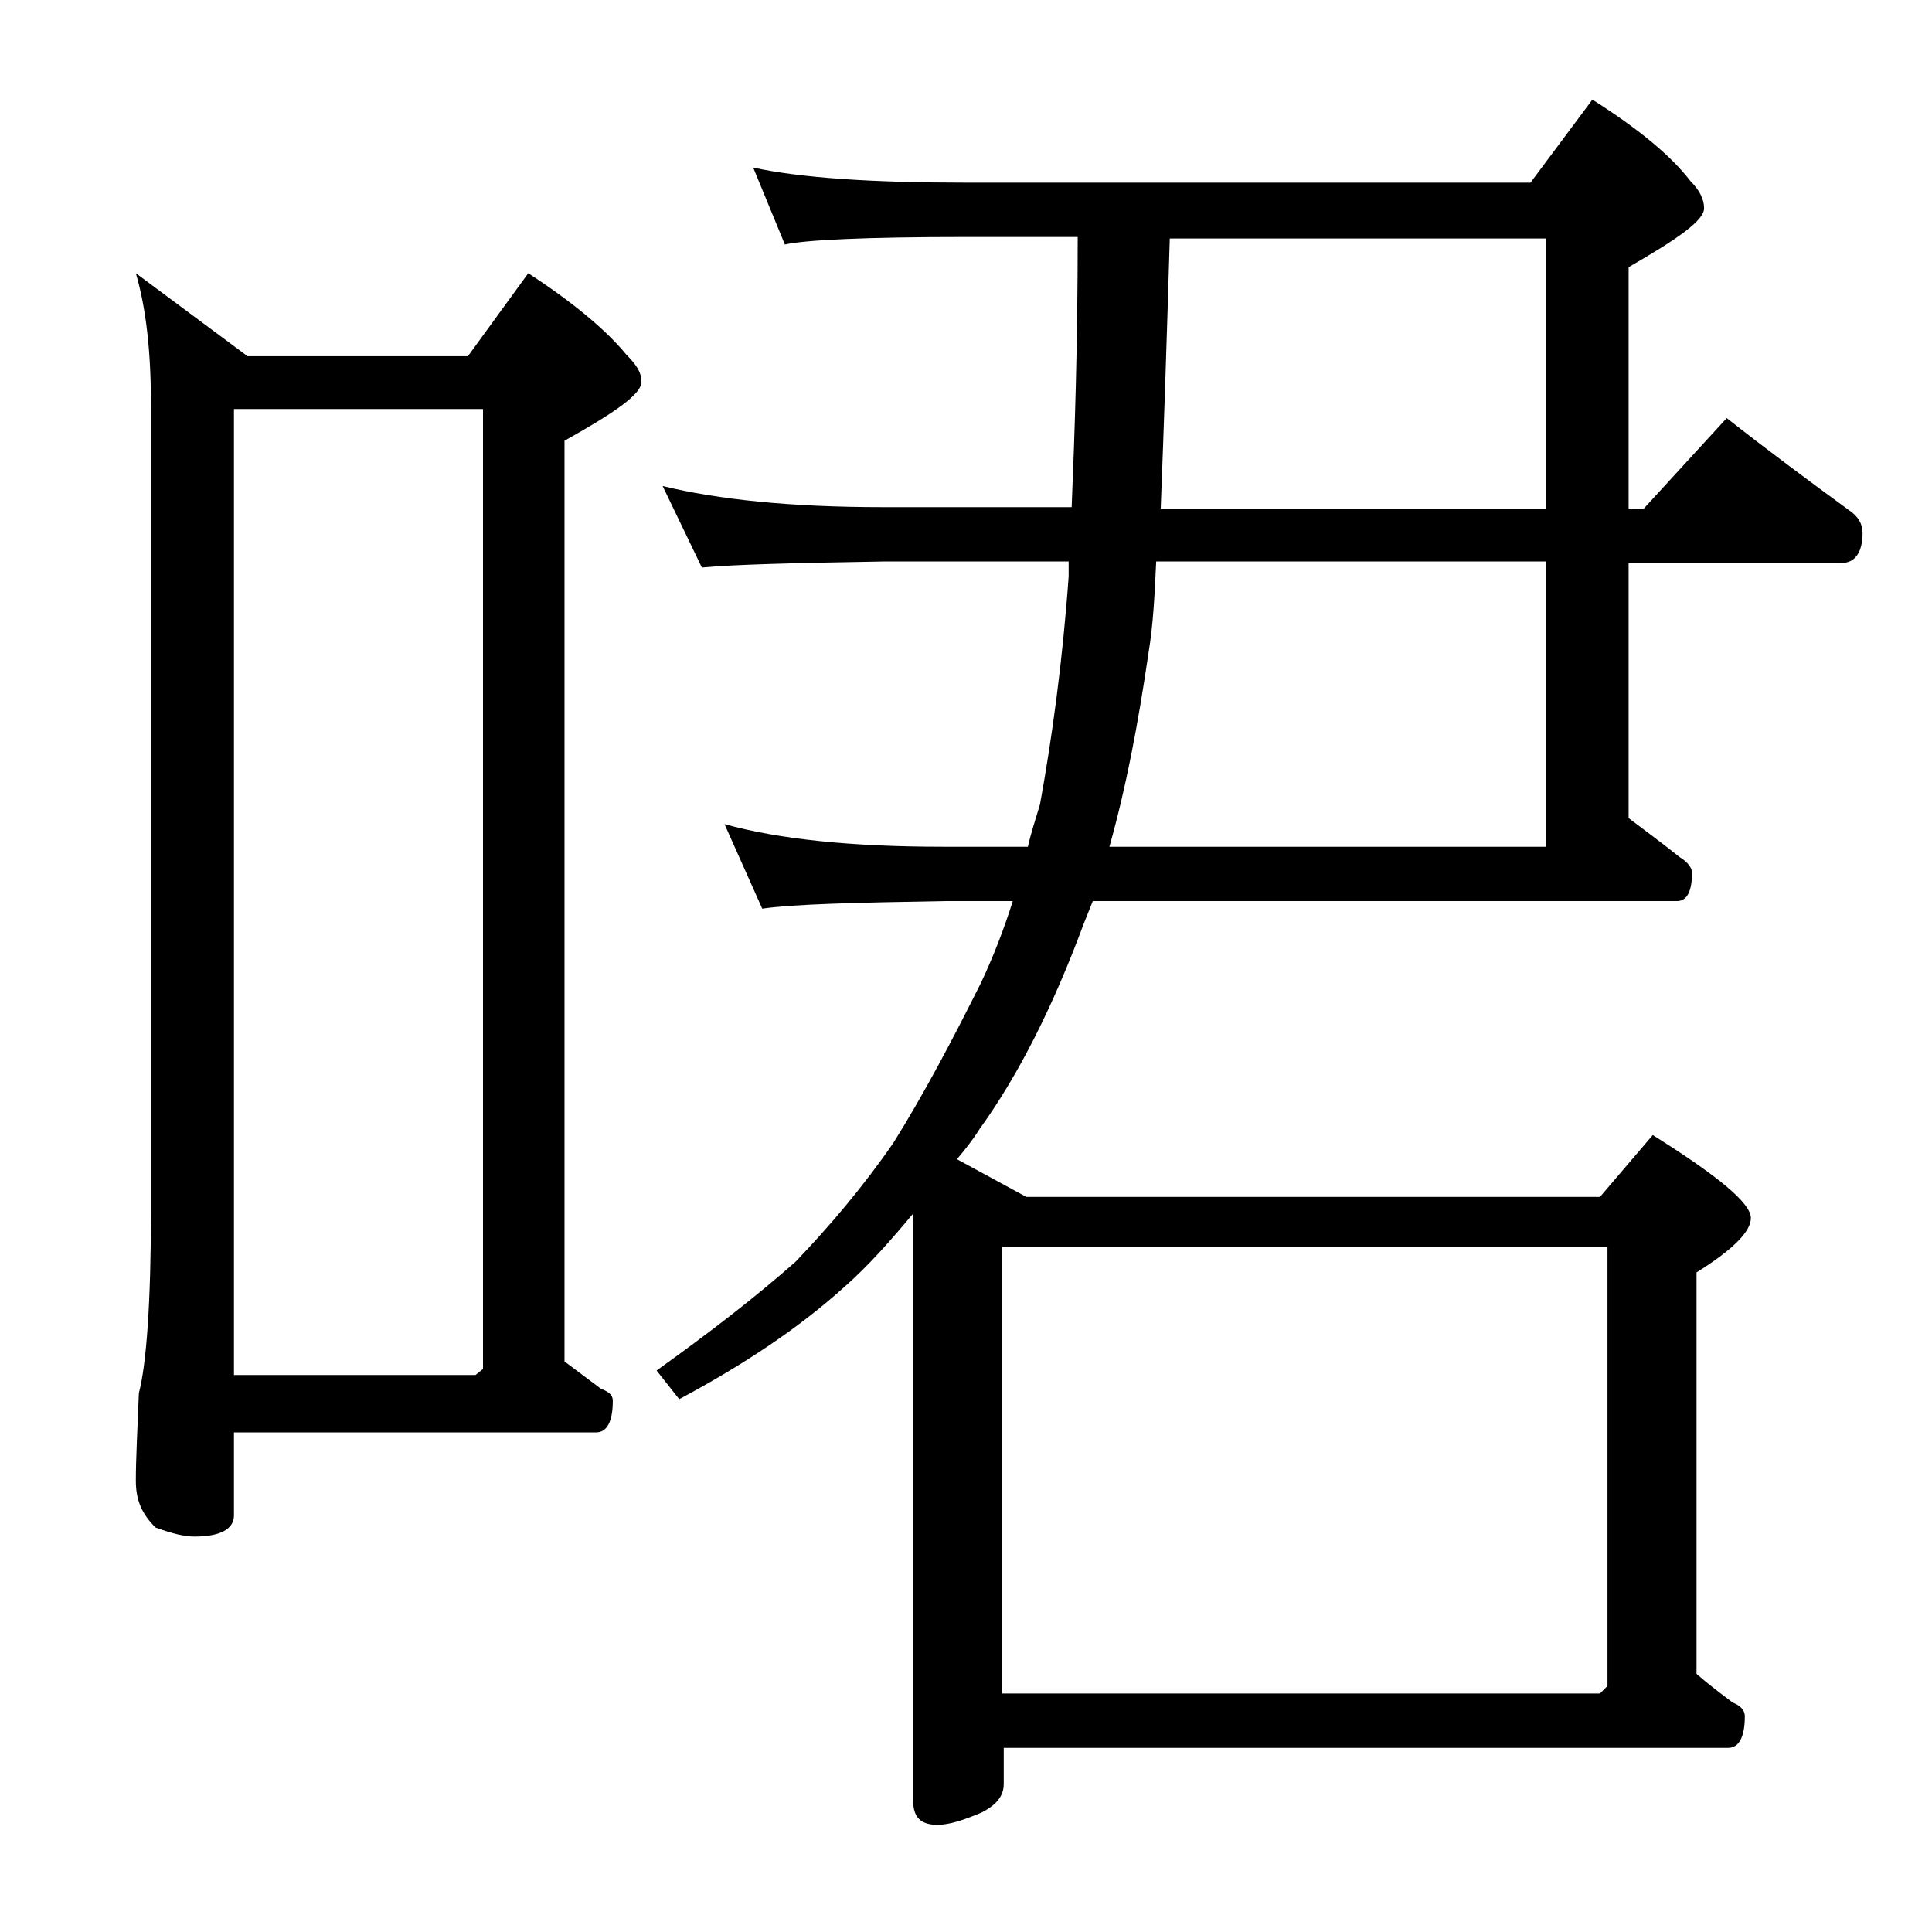
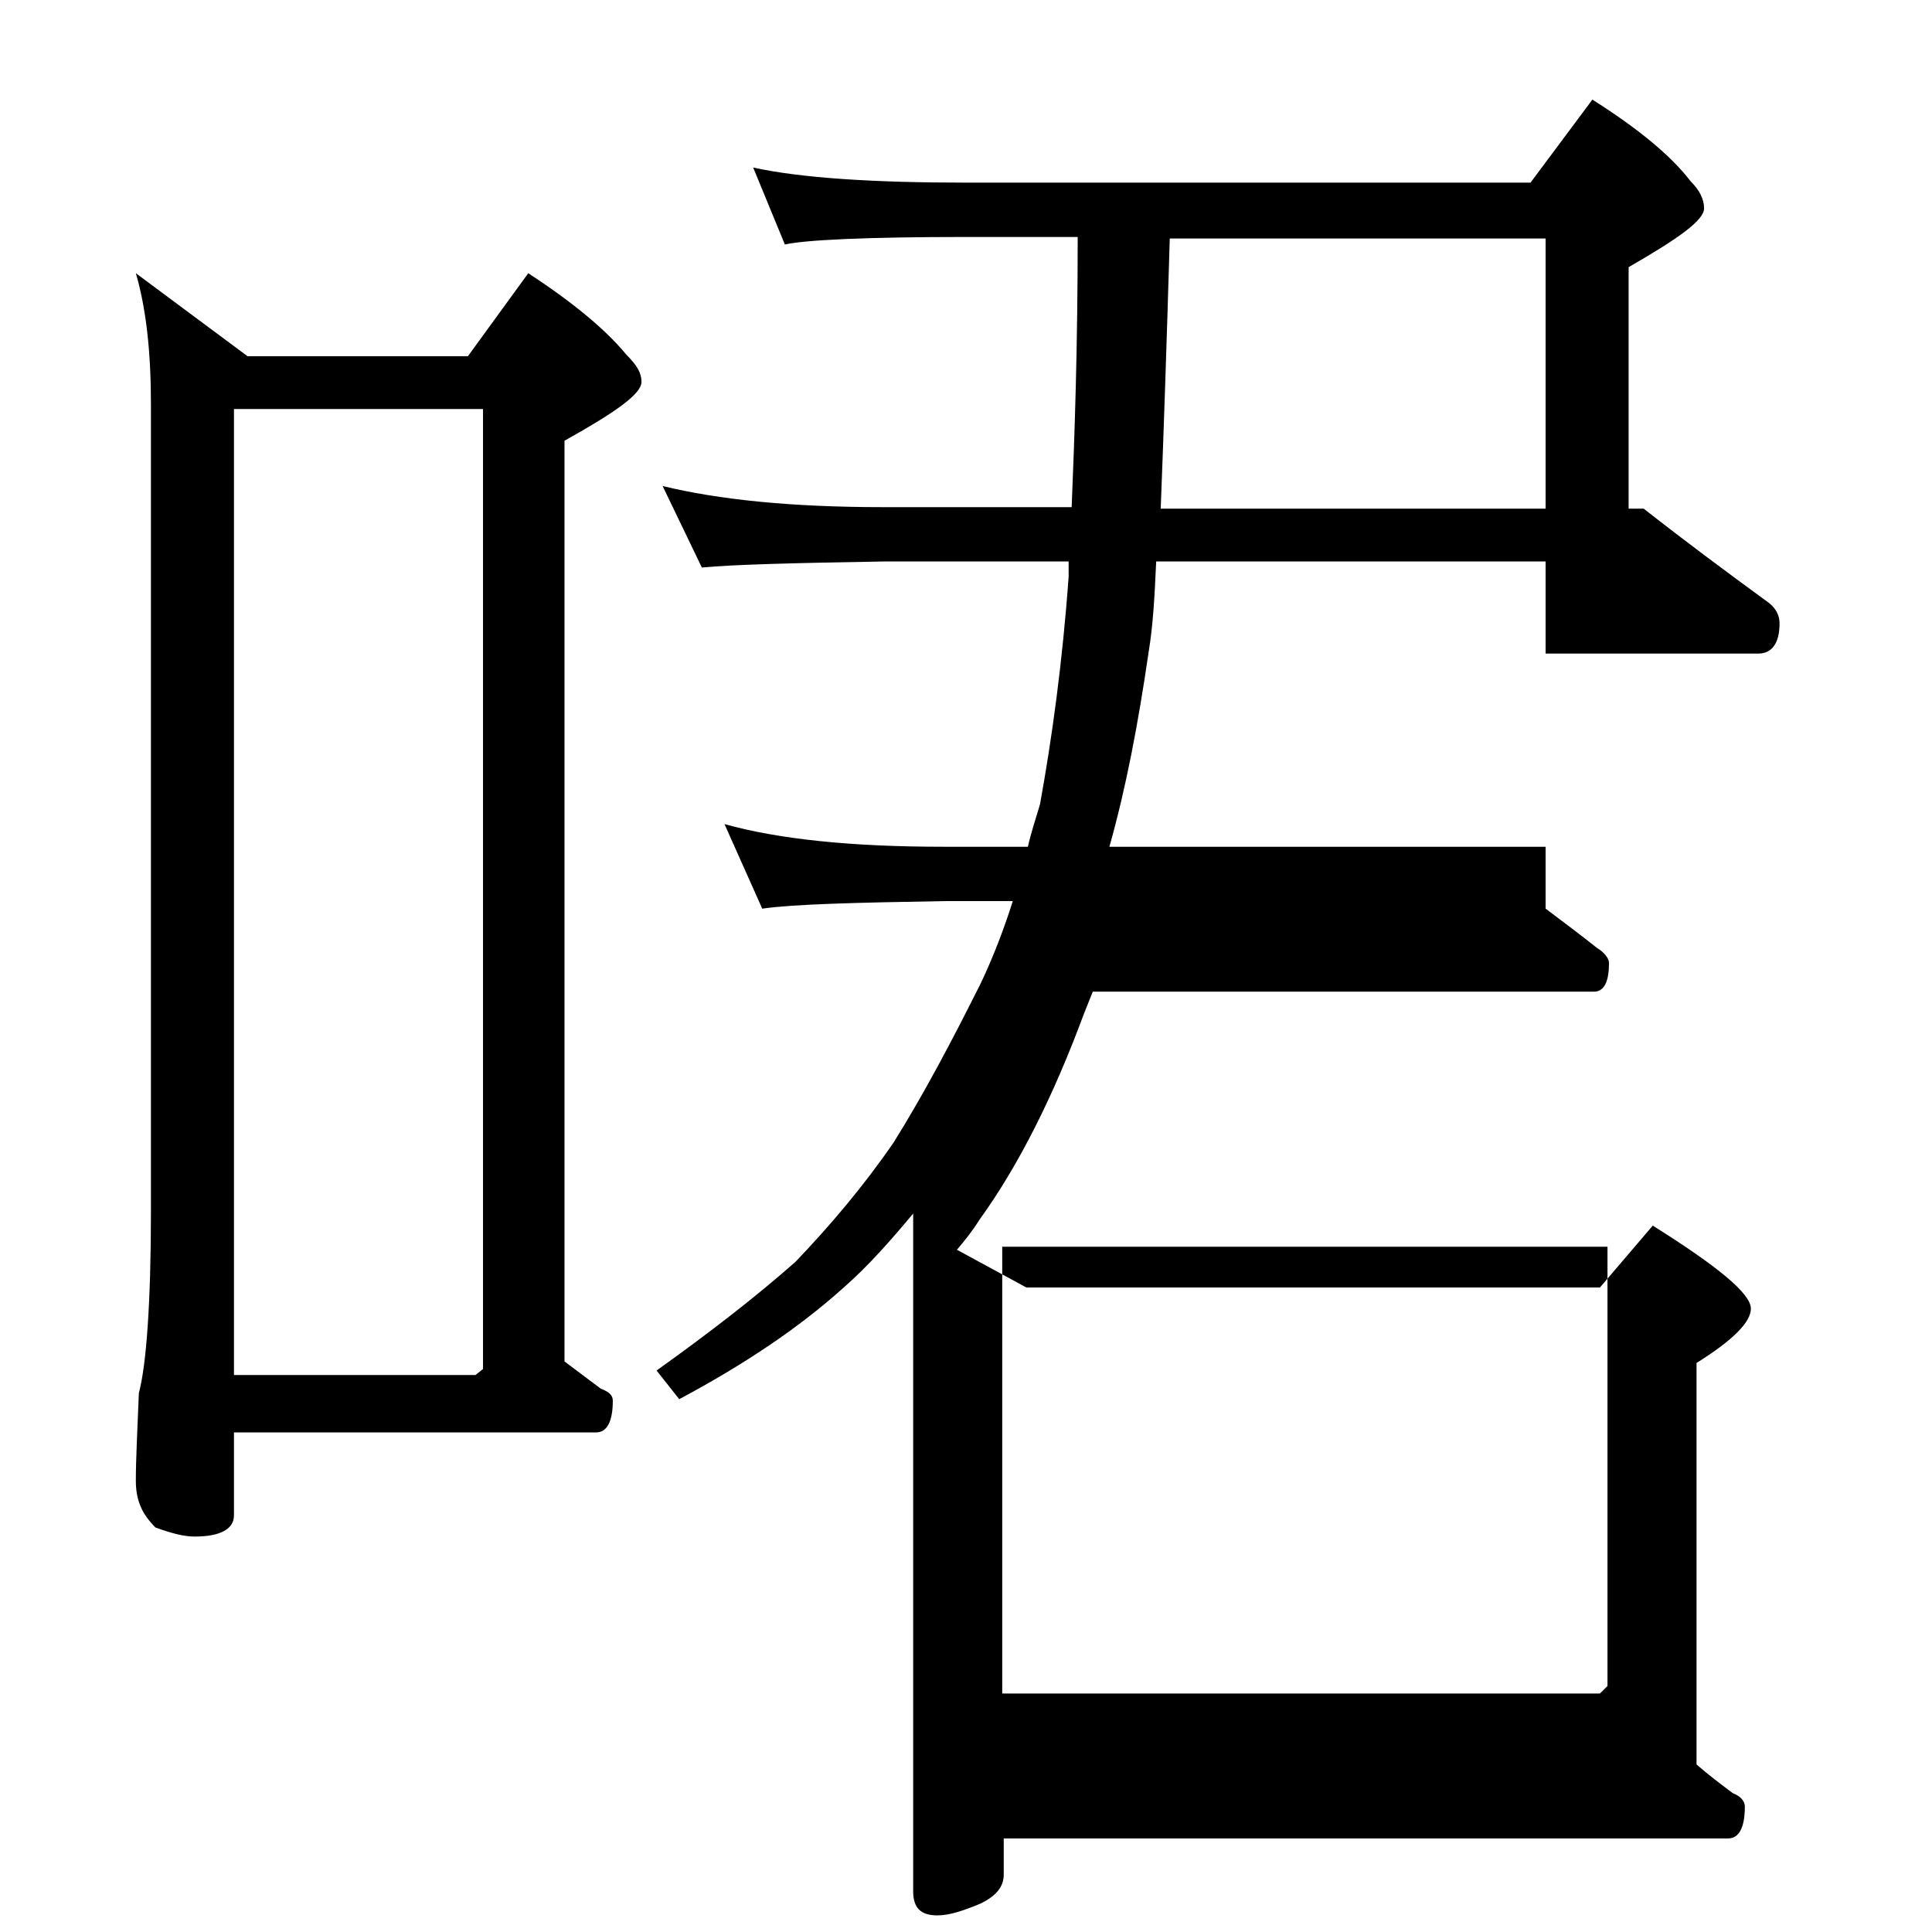
<svg xmlns="http://www.w3.org/2000/svg" version="1.1" id="Layer_1" x="0px" y="0px" viewBox="0 0 128 128" enable-background="new 0 0 128 128" xml:space="preserve">
-   <path d="M9,18.1l7.4,5.5H31l4-5.5c2.9,1.9,5.1,3.7,6.5,5.4c0.7,0.7,1,1.2,1,1.8c0,0.8-1.7,2-5.1,3.9v61c0.8,0.6,1.6,1.2,2.4,1.8  c0.5,0.2,0.8,0.4,0.8,0.8c0,1.4-0.4,2.1-1.1,2.1H15.5v5.5c0,0.9-0.9,1.4-2.6,1.4c-0.7,0-1.5-0.2-2.6-0.6C9.4,100.3,9,99.4,9,98.1  c0-1.4,0.1-3.3,0.2-5.8c0.5-1.9,0.8-6,0.8-12.1V26.8C10,23.4,9.7,20.5,9,18.1z M15.5,91.1h16l0.5-0.4V27.1H15.5V91.1z M49.9,11.1  c3.2,0.7,8,1,14.1,1h37.4l4.1-5.5c3,1.9,5.2,3.7,6.5,5.4c0.6,0.6,0.9,1.2,0.9,1.8c0,0.8-1.7,2-5,3.9v16h1l5.5-6  c2.8,2.2,5.5,4.2,8.1,6.1c0.6,0.4,0.9,0.9,0.9,1.5c0,1.3-0.5,2-1.4,2h-14.1v16.9c1.2,0.9,2.4,1.8,3.4,2.6c0.5,0.3,0.8,0.7,0.8,1  c0,1.2-0.3,1.9-1,1.9H72.4c-0.2,0.5-0.4,1-0.6,1.5c-2,5.4-4.3,10-6.9,13.6c-0.5,0.8-1,1.4-1.5,2l4.6,2.5h38l3.5-4.1  c4.3,2.7,6.5,4.5,6.5,5.5c0,0.9-1.2,2.1-3.6,3.6v26.6c0.8,0.7,1.6,1.3,2.4,1.9c0.5,0.2,0.8,0.5,0.8,0.9c0,1.4-0.4,2.1-1.1,2.1h-48  v2.4c0,0.8-0.5,1.4-1.5,1.9c-1.2,0.5-2.1,0.8-2.9,0.8c-1.1,0-1.6-0.5-1.6-1.6V80.4c-1.5,1.8-3,3.5-4.6,4.9c-3,2.7-6.6,5.1-10.9,7.4  l-1.5-1.9c3.5-2.5,6.6-4.9,9.2-7.2c2.3-2.4,4.5-5,6.5-7.9c2-3.2,3.9-6.8,5.8-10.6c0.8-1.7,1.5-3.5,2.1-5.4h-4.5  c-5.9,0.1-10,0.2-12.1,0.5L48,54.6c3.6,1,8.4,1.5,14.5,1.5h5.6c0.2-0.9,0.5-1.8,0.8-2.8c0.8-4.4,1.5-9.5,1.9-15.1v-1H58.5  c-5.9,0.1-9.9,0.2-12,0.4l-2.6-5.4c3.7,0.9,8.5,1.4,14.6,1.4H71c0.2-4.8,0.4-10.7,0.4-17.9H64c-6.7,0-10.7,0.2-12,0.5L49.9,11.1z   M66.4,112.2H106l0.5-0.5V82.6H66.4V112.2z M76.6,37.2c-0.1,2.2-0.2,4.2-0.5,6c-0.7,4.8-1.5,9-2.6,12.9h28.9V37.2H76.6z M77.5,15.8  c-0.2,6.8-0.4,12.8-0.6,17.9h25.5V15.8H77.5z" />
+   <path d="M9,18.1l7.4,5.5H31l4-5.5c2.9,1.9,5.1,3.7,6.5,5.4c0.7,0.7,1,1.2,1,1.8c0,0.8-1.7,2-5.1,3.9v61c0.8,0.6,1.6,1.2,2.4,1.8  c0.5,0.2,0.8,0.4,0.8,0.8c0,1.4-0.4,2.1-1.1,2.1H15.5v5.5c0,0.9-0.9,1.4-2.6,1.4c-0.7,0-1.5-0.2-2.6-0.6C9.4,100.3,9,99.4,9,98.1  c0-1.4,0.1-3.3,0.2-5.8c0.5-1.9,0.8-6,0.8-12.1V26.8C10,23.4,9.7,20.5,9,18.1z M15.5,91.1h16l0.5-0.4V27.1H15.5V91.1z M49.9,11.1  c3.2,0.7,8,1,14.1,1h37.4l4.1-5.5c3,1.9,5.2,3.7,6.5,5.4c0.6,0.6,0.9,1.2,0.9,1.8c0,0.8-1.7,2-5,3.9v16h1c2.8,2.2,5.5,4.2,8.1,6.1c0.6,0.4,0.9,0.9,0.9,1.5c0,1.3-0.5,2-1.4,2h-14.1v16.9c1.2,0.9,2.4,1.8,3.4,2.6c0.5,0.3,0.8,0.7,0.8,1  c0,1.2-0.3,1.9-1,1.9H72.4c-0.2,0.5-0.4,1-0.6,1.5c-2,5.4-4.3,10-6.9,13.6c-0.5,0.8-1,1.4-1.5,2l4.6,2.5h38l3.5-4.1  c4.3,2.7,6.5,4.5,6.5,5.5c0,0.9-1.2,2.1-3.6,3.6v26.6c0.8,0.7,1.6,1.3,2.4,1.9c0.5,0.2,0.8,0.5,0.8,0.9c0,1.4-0.4,2.1-1.1,2.1h-48  v2.4c0,0.8-0.5,1.4-1.5,1.9c-1.2,0.5-2.1,0.8-2.9,0.8c-1.1,0-1.6-0.5-1.6-1.6V80.4c-1.5,1.8-3,3.5-4.6,4.9c-3,2.7-6.6,5.1-10.9,7.4  l-1.5-1.9c3.5-2.5,6.6-4.9,9.2-7.2c2.3-2.4,4.5-5,6.5-7.9c2-3.2,3.9-6.8,5.8-10.6c0.8-1.7,1.5-3.5,2.1-5.4h-4.5  c-5.9,0.1-10,0.2-12.1,0.5L48,54.6c3.6,1,8.4,1.5,14.5,1.5h5.6c0.2-0.9,0.5-1.8,0.8-2.8c0.8-4.4,1.5-9.5,1.9-15.1v-1H58.5  c-5.9,0.1-9.9,0.2-12,0.4l-2.6-5.4c3.7,0.9,8.5,1.4,14.6,1.4H71c0.2-4.8,0.4-10.7,0.4-17.9H64c-6.7,0-10.7,0.2-12,0.5L49.9,11.1z   M66.4,112.2H106l0.5-0.5V82.6H66.4V112.2z M76.6,37.2c-0.1,2.2-0.2,4.2-0.5,6c-0.7,4.8-1.5,9-2.6,12.9h28.9V37.2H76.6z M77.5,15.8  c-0.2,6.8-0.4,12.8-0.6,17.9h25.5V15.8H77.5z" />
</svg>